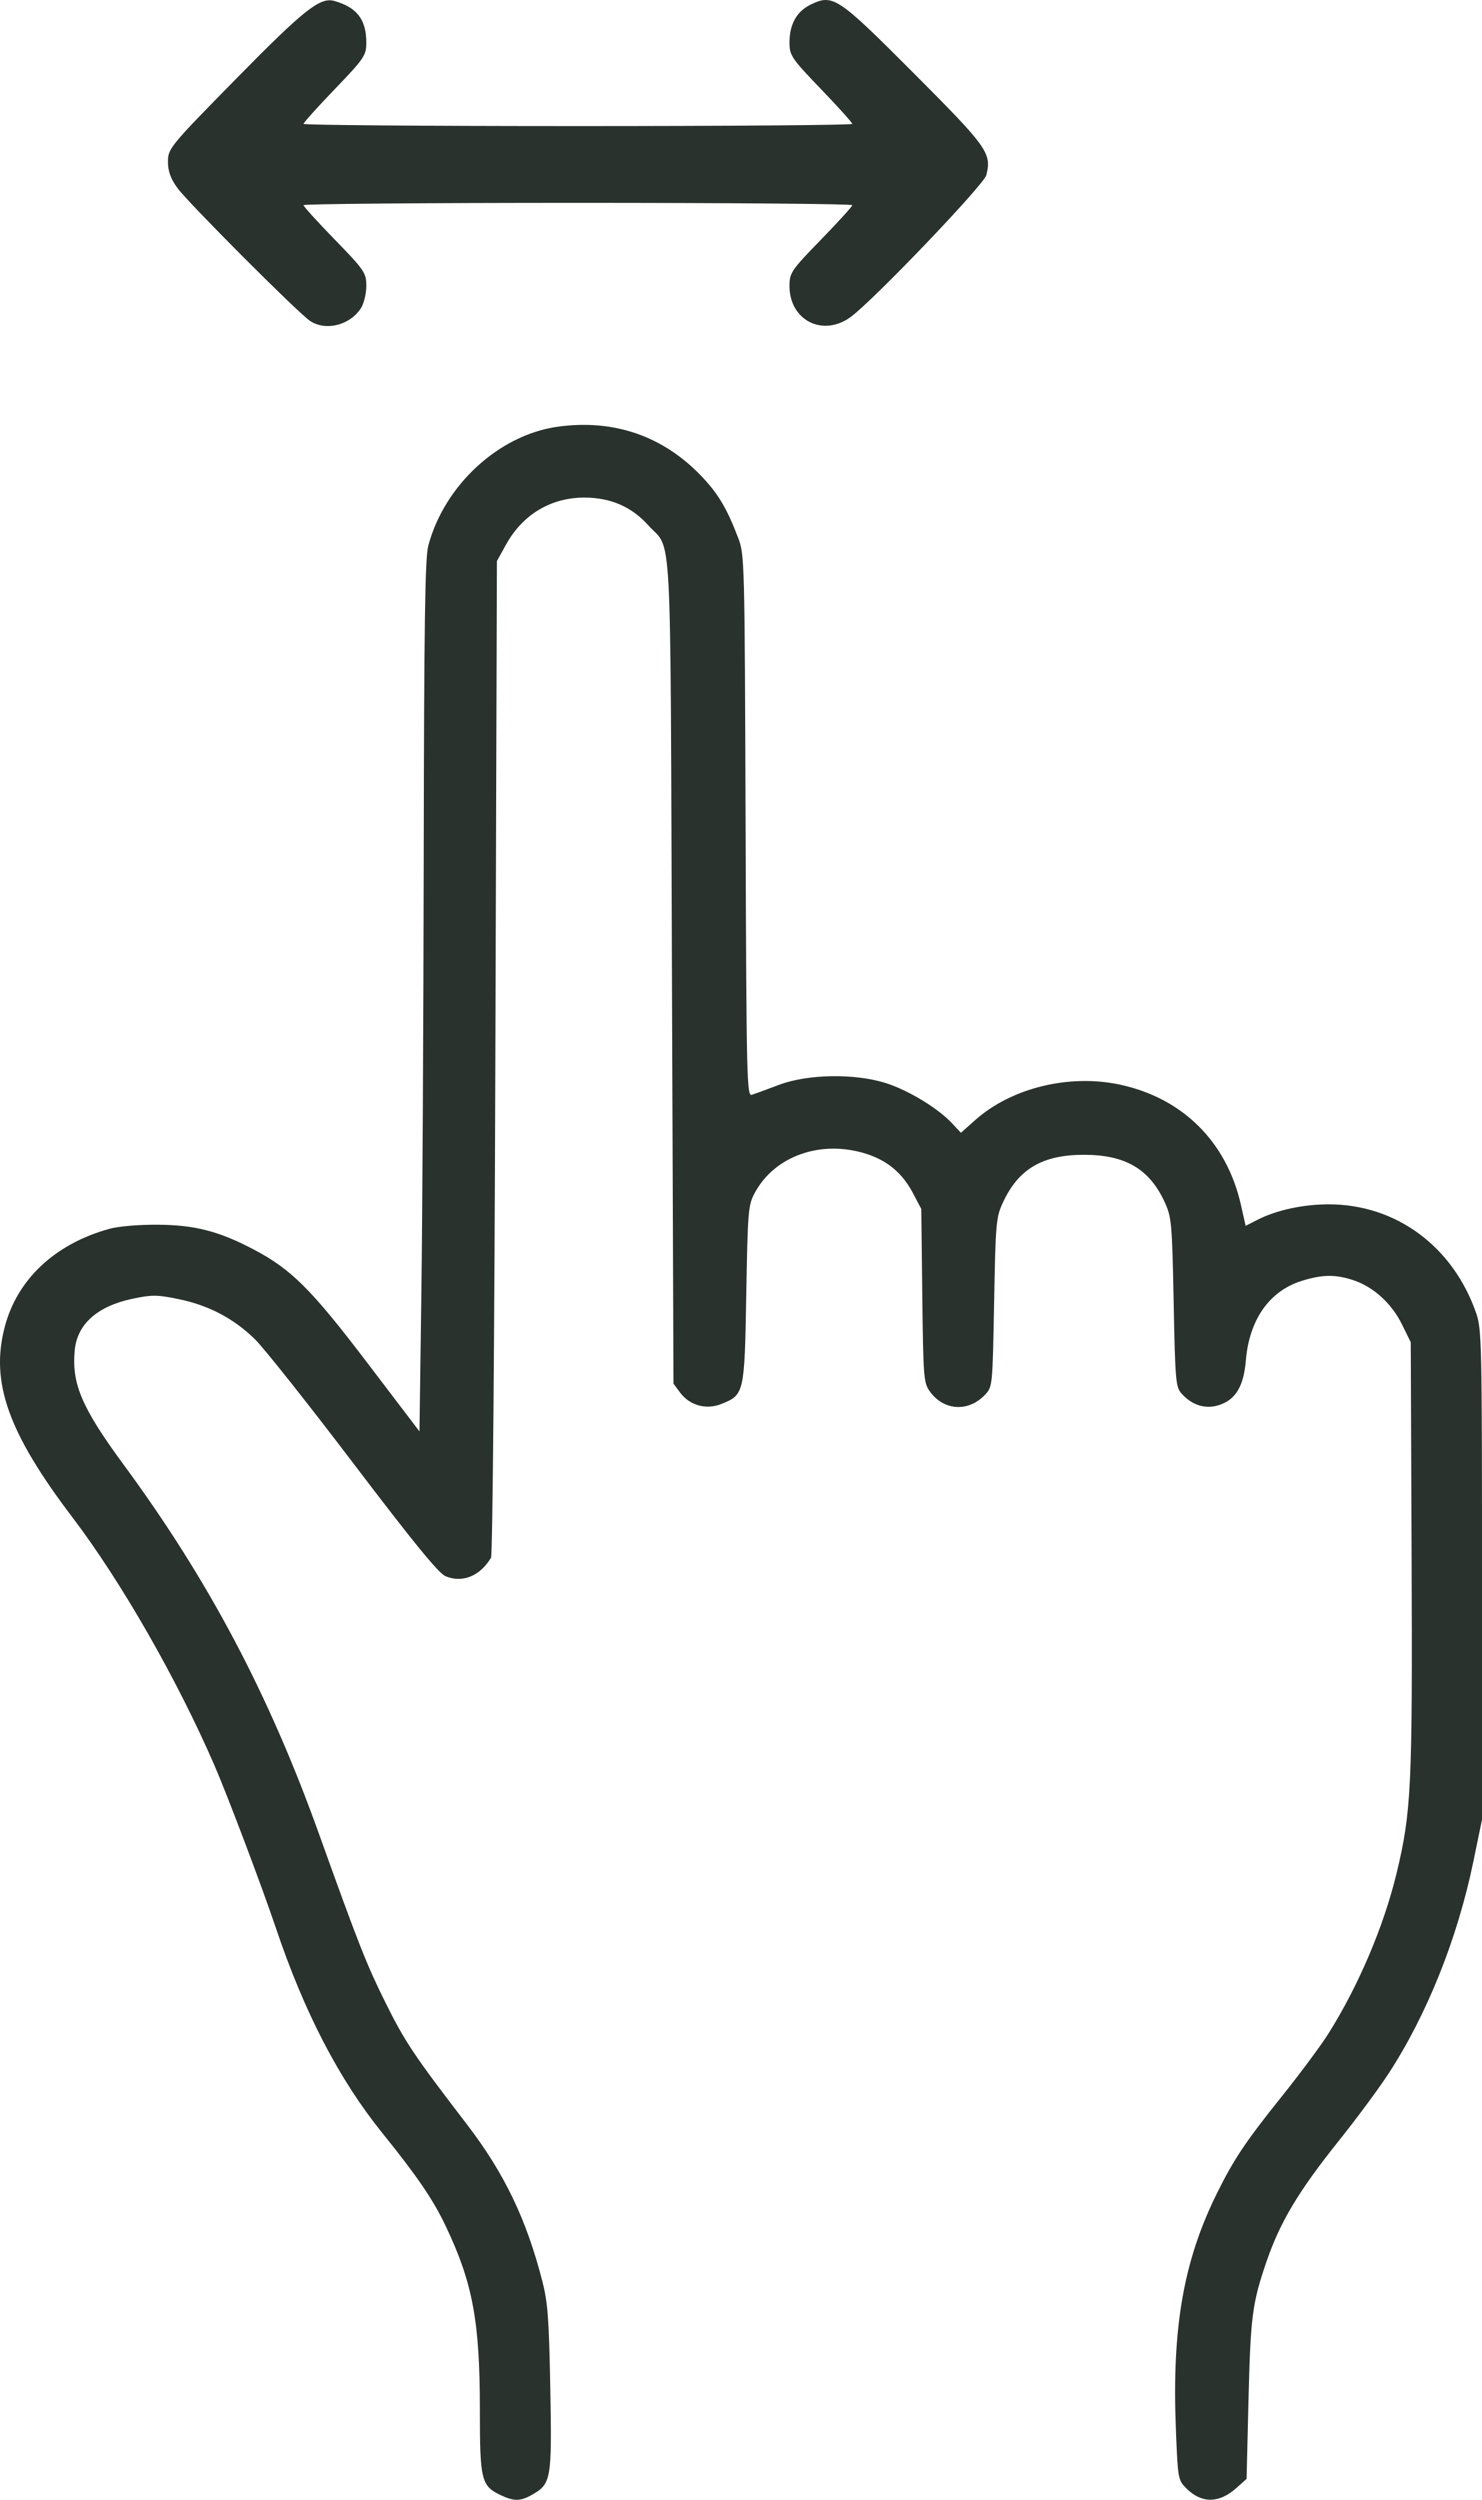
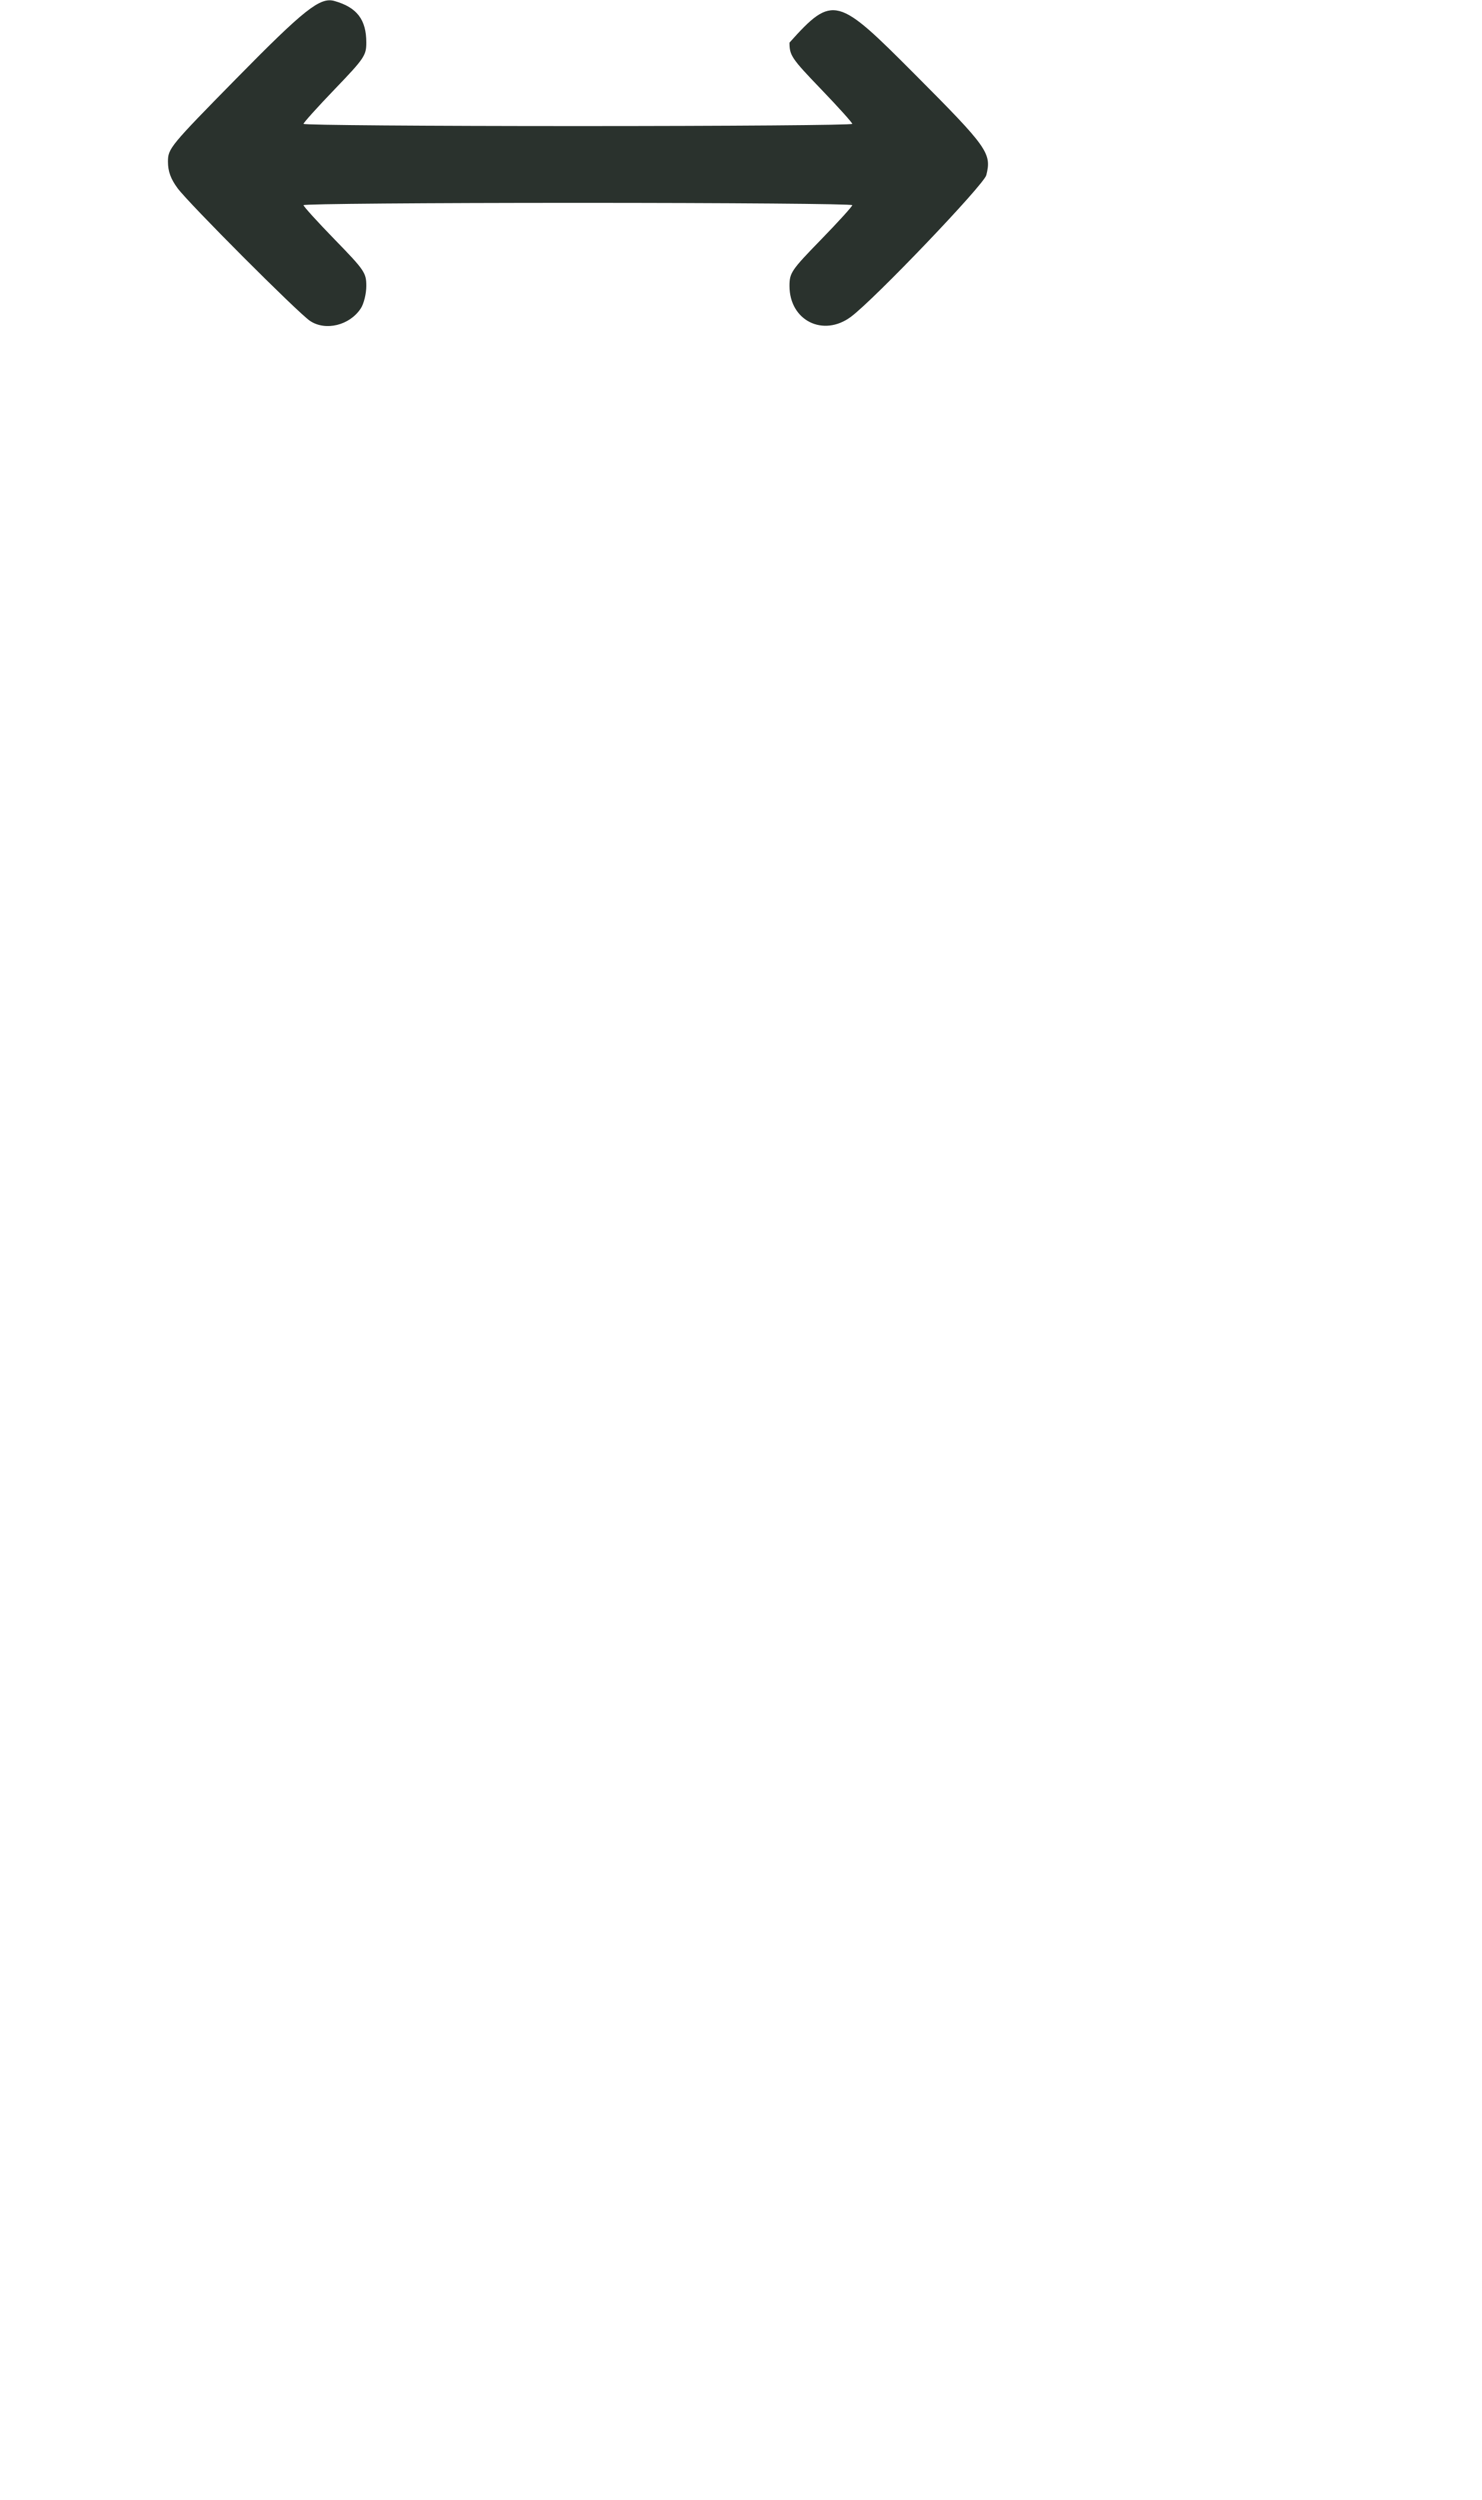
<svg xmlns="http://www.w3.org/2000/svg" width="150" height="253" viewBox="0 0 150 253" fill="none">
-   <path fill-rule="evenodd" clip-rule="evenodd" d="M56.408 43.193C50.486 44.033 44.981 49.104 43.351 55.219C43.018 56.469 42.924 62.921 42.887 86.907C42.861 103.472 42.753 123.291 42.648 130.948L42.456 144.871L37.179 137.932C31.506 130.472 29.489 128.461 25.655 126.445C22.157 124.606 19.707 123.976 15.961 123.95C14.065 123.937 12.004 124.111 11.101 124.359C5.56 125.883 1.724 129.483 0.467 134.338C-0.98 139.926 0.836 145.014 7.336 153.576C12.273 160.078 17.929 169.958 21.71 178.682C23.052 181.779 26.514 190.943 27.926 195.138C30.802 203.679 34.313 210.442 38.693 215.875C42.235 220.268 43.822 222.594 45.096 225.264C47.842 231.018 48.569 234.912 48.569 243.846C48.569 251.022 48.707 251.589 50.665 252.523C52.02 253.17 52.678 253.162 53.867 252.481C55.792 251.377 55.867 250.937 55.698 241.725C55.569 234.716 55.445 233.03 54.902 230.911C53.281 224.59 51.041 219.931 47.244 214.982C41.904 208.023 40.989 206.655 39.013 202.675C37.105 198.835 36.291 196.767 32.277 185.577C27.21 171.449 21.106 159.917 12.517 148.242C8.279 142.482 7.239 140.047 7.565 136.65C7.82 133.995 9.866 132.185 13.461 131.434C15.401 131.03 15.909 131.035 18.074 131.48C21.128 132.108 23.681 133.452 25.818 135.557C26.732 136.457 31.229 142.13 35.81 148.162C41.907 156.19 44.397 159.236 45.096 159.526C46.811 160.237 48.584 159.516 49.699 157.654C49.86 157.384 50.047 135.808 50.137 106.986L50.294 56.788L51.225 55.105C52.908 52.065 55.769 50.355 59.162 50.36C61.778 50.364 63.912 51.281 65.561 53.112C68.074 55.902 67.834 51.462 68.009 98.257L68.166 140.039L68.823 140.925C69.804 142.247 71.469 142.711 73.015 142.092C75.33 141.165 75.358 141.044 75.534 130.987C75.683 122.516 75.728 121.977 76.386 120.745C78.395 116.986 83.09 115.329 87.653 116.768C89.809 117.448 91.334 118.726 92.397 120.744L93.249 122.359L93.35 131.127C93.446 139.412 93.487 139.945 94.102 140.81C95.512 142.791 98.023 142.943 99.709 141.149C100.455 140.356 100.462 140.288 100.619 131.825C100.768 123.774 100.817 123.213 101.498 121.731C103.069 118.313 105.5 116.875 109.71 116.875C113.923 116.875 116.366 118.321 117.913 121.731C118.58 123.203 118.634 123.83 118.792 131.817C118.948 139.76 119.002 140.382 119.587 141.037C120.654 142.234 122.028 142.653 123.4 142.2C125.075 141.647 125.878 140.302 126.1 137.678C126.446 133.561 128.474 130.67 131.732 129.642C133.844 128.976 135.208 128.963 137.052 129.592C139.054 130.274 140.873 131.946 141.907 134.054L142.789 135.85L142.875 157.634C142.968 180.889 142.849 183.387 141.351 189.601C140.059 194.963 137.482 201.017 134.437 205.845C133.686 207.035 131.602 209.844 129.805 212.087C126.09 216.723 124.921 218.463 123.212 221.899C119.795 228.764 118.607 235.536 119.014 245.811C119.216 250.895 119.234 251 120.068 251.835C121.625 253.392 123.382 253.378 125.154 251.795L126.171 250.886L126.37 242.781C126.574 234.447 126.753 233.075 128.188 228.894C129.57 224.868 131.436 221.753 135.531 216.636C137.257 214.48 139.483 211.476 140.477 209.961C144.395 203.992 147.515 196.216 149.126 188.4L150 184.165V159.38C150 135.865 149.97 134.507 149.406 132.887C147.058 126.138 141.295 121.888 134.489 121.888C131.895 121.888 129.198 122.472 127.291 123.446L126.078 124.065L125.596 121.93C124.159 115.563 119.703 111.137 113.358 109.774C108.217 108.67 102.363 110.102 98.704 113.36L97.26 114.645L96.352 113.675C94.932 112.158 91.924 110.333 89.666 109.619C86.495 108.617 81.736 108.697 78.826 109.802C77.619 110.26 76.39 110.711 76.094 110.805C75.59 110.964 75.551 109.28 75.464 83.568C75.372 56.531 75.362 56.137 74.707 54.42C73.591 51.491 72.711 50.004 71.065 48.263C67.156 44.127 62.116 42.383 56.408 43.193Z" fill="#2A322D" />
-   <path d="M31.379 32.478C30.163 31.666 19.101 20.583 17.969 19.044C17.275 18.1 17 17.339 17 16.36C17 15.033 17.206 14.783 23.943 7.927C30.789 0.96 32.394 -0.31 33.839 0.097C36.126 0.741 37.077 1.979 37.077 4.315C37.077 5.609 36.864 5.922 33.898 9.009C32.15 10.828 30.719 12.417 30.719 12.538C30.719 12.66 43.217 12.76 58.492 12.76C73.767 12.76 86.264 12.66 86.264 12.538C86.264 12.417 84.834 10.828 83.086 9.009C80.119 5.922 79.907 5.609 79.907 4.315C79.907 2.442 80.639 1.142 82.083 0.45C84.323 -0.623 84.788 -0.311 92.537 7.462C99.981 14.931 100.383 15.497 99.829 17.728C99.589 18.695 88.499 30.297 86.131 32.06C83.319 34.153 79.907 32.443 79.907 28.942C79.907 27.614 80.095 27.338 83.086 24.264C84.834 22.467 86.264 20.892 86.264 20.764C86.264 20.636 73.767 20.531 58.492 20.531C43.217 20.531 30.719 20.636 30.719 20.764C30.719 20.892 32.15 22.467 33.898 24.264C36.889 27.338 37.077 27.614 37.077 28.942C37.077 29.717 36.828 30.735 36.525 31.202C35.406 32.927 32.958 33.534 31.379 32.478Z" fill="#2A322D" />
+   <path d="M31.379 32.478C30.163 31.666 19.101 20.583 17.969 19.044C17.275 18.1 17 17.339 17 16.36C17 15.033 17.206 14.783 23.943 7.927C30.789 0.96 32.394 -0.31 33.839 0.097C36.126 0.741 37.077 1.979 37.077 4.315C37.077 5.609 36.864 5.922 33.898 9.009C32.15 10.828 30.719 12.417 30.719 12.538C30.719 12.66 43.217 12.76 58.492 12.76C73.767 12.76 86.264 12.66 86.264 12.538C86.264 12.417 84.834 10.828 83.086 9.009C80.119 5.922 79.907 5.609 79.907 4.315C84.323 -0.623 84.788 -0.311 92.537 7.462C99.981 14.931 100.383 15.497 99.829 17.728C99.589 18.695 88.499 30.297 86.131 32.06C83.319 34.153 79.907 32.443 79.907 28.942C79.907 27.614 80.095 27.338 83.086 24.264C84.834 22.467 86.264 20.892 86.264 20.764C86.264 20.636 73.767 20.531 58.492 20.531C43.217 20.531 30.719 20.636 30.719 20.764C30.719 20.892 32.15 22.467 33.898 24.264C36.889 27.338 37.077 27.614 37.077 28.942C37.077 29.717 36.828 30.735 36.525 31.202C35.406 32.927 32.958 33.534 31.379 32.478Z" fill="#2A322D" />
</svg>